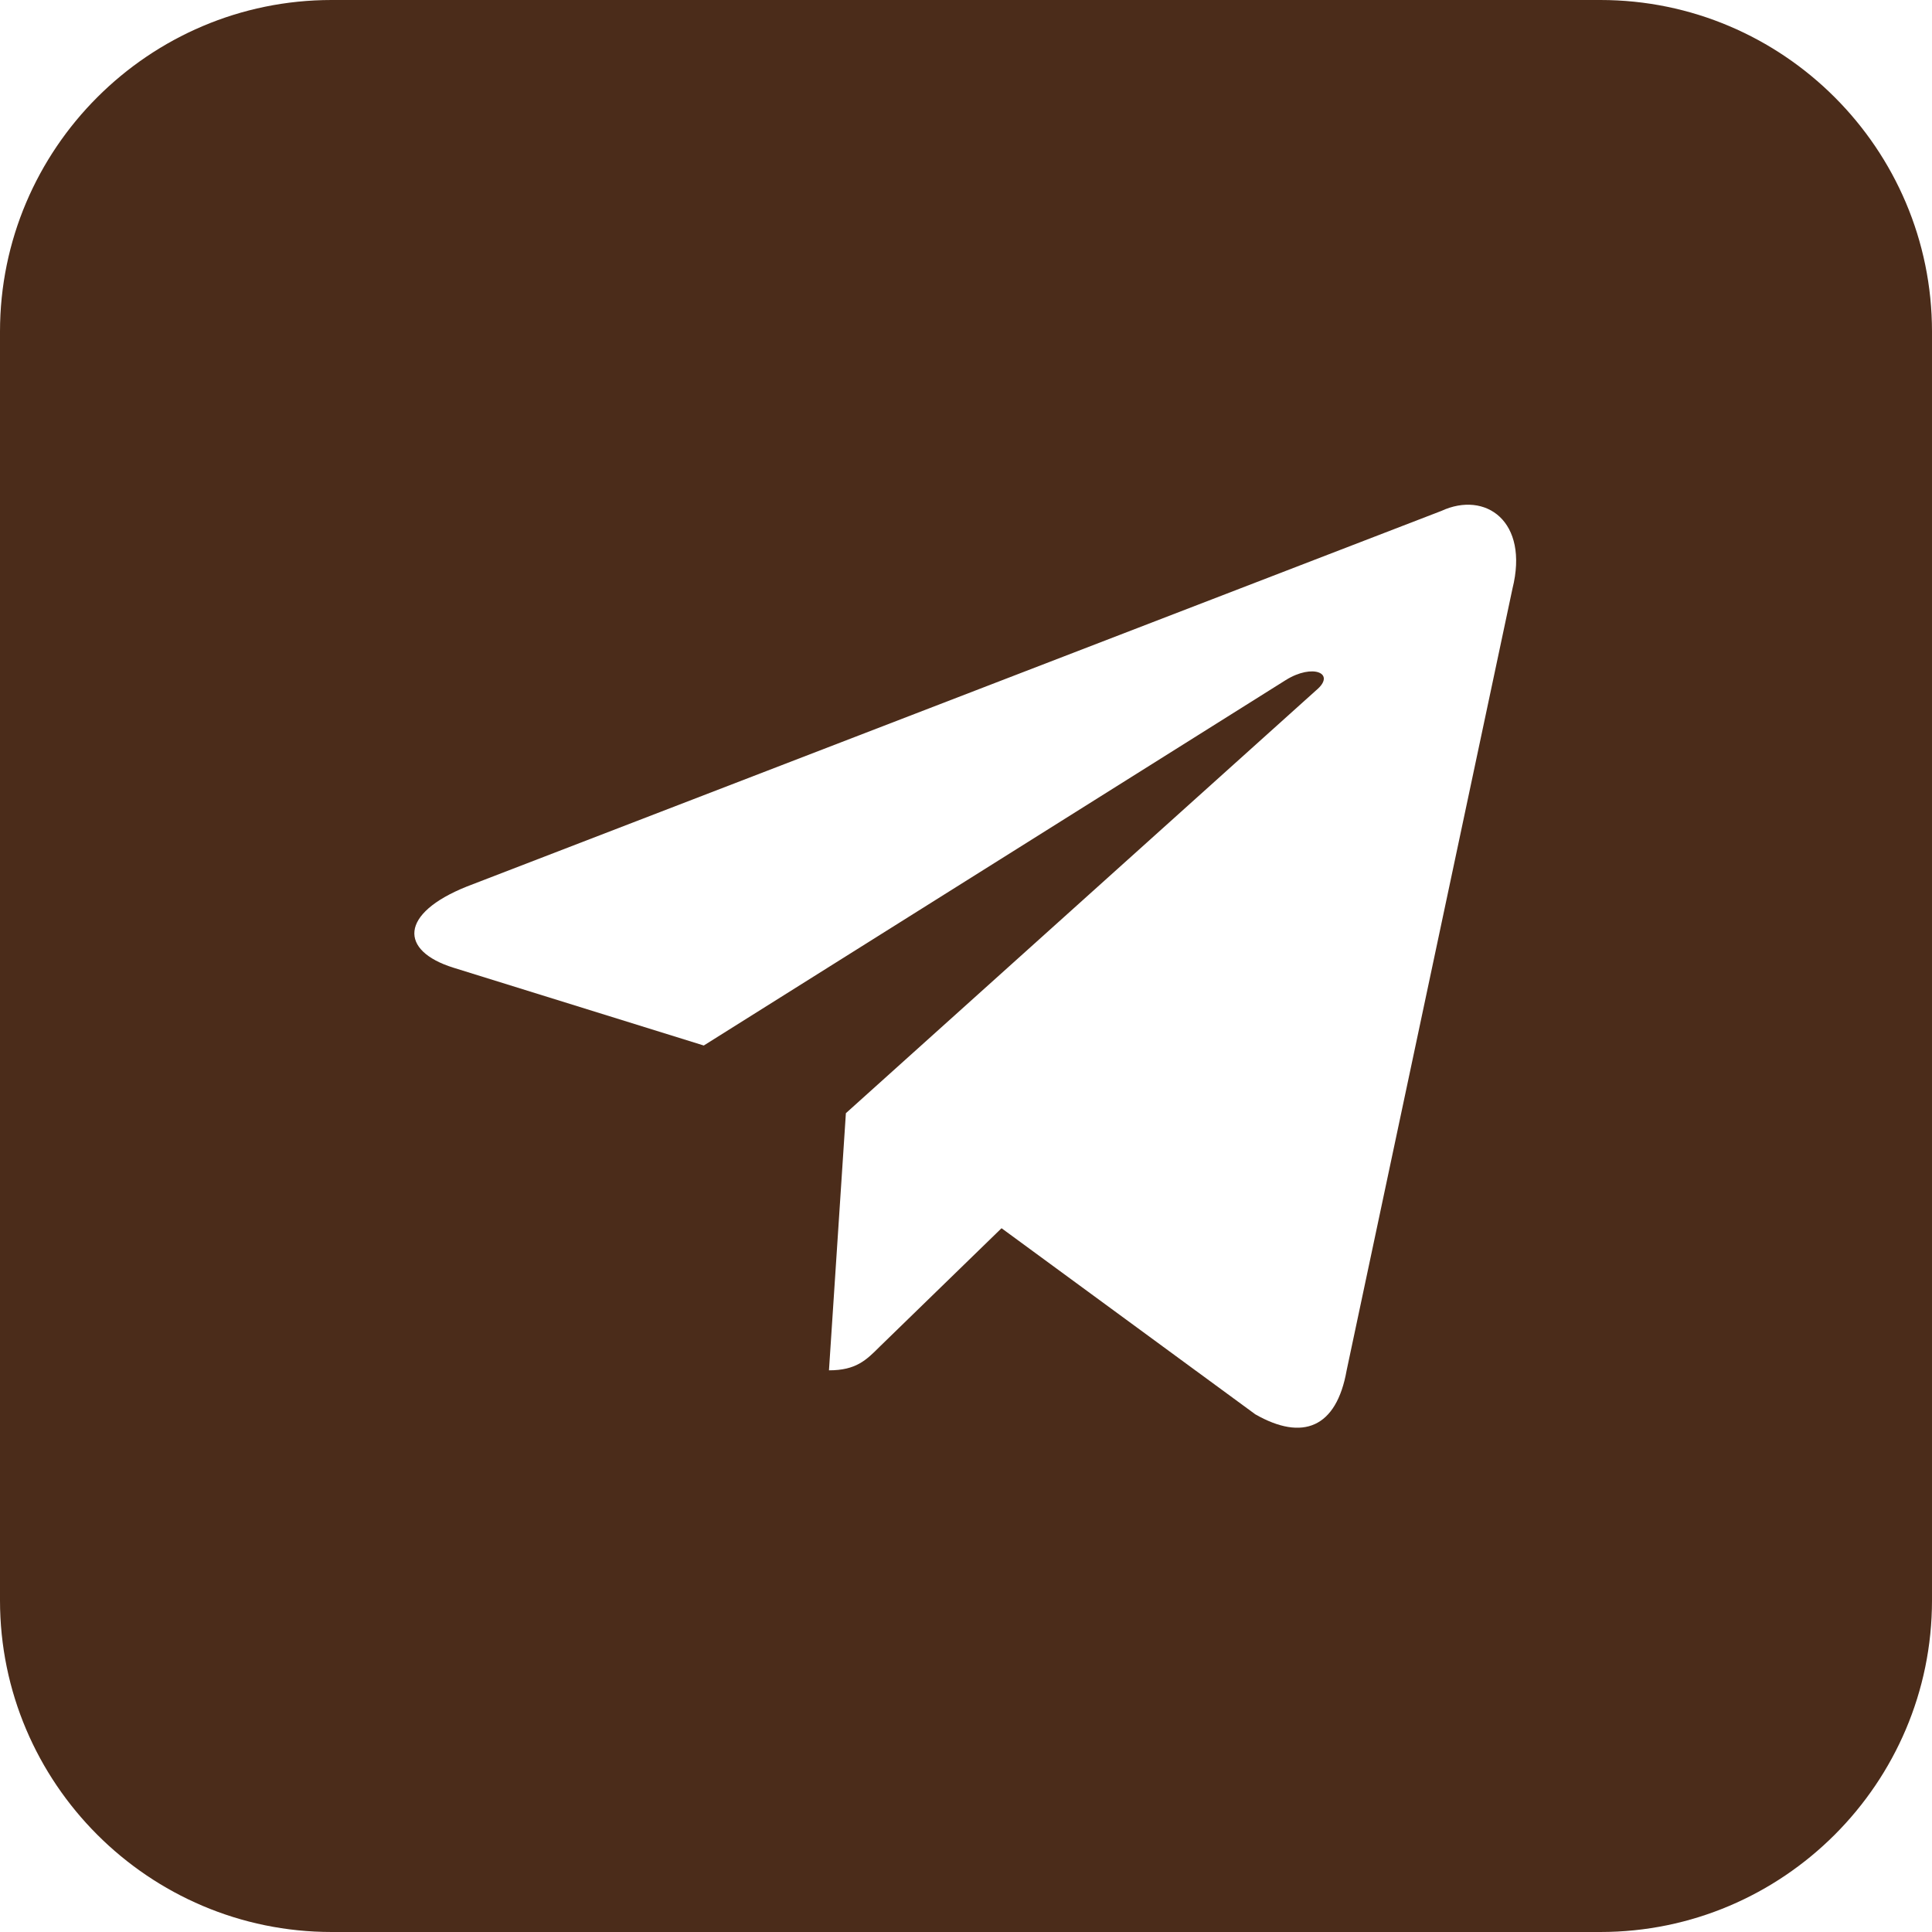
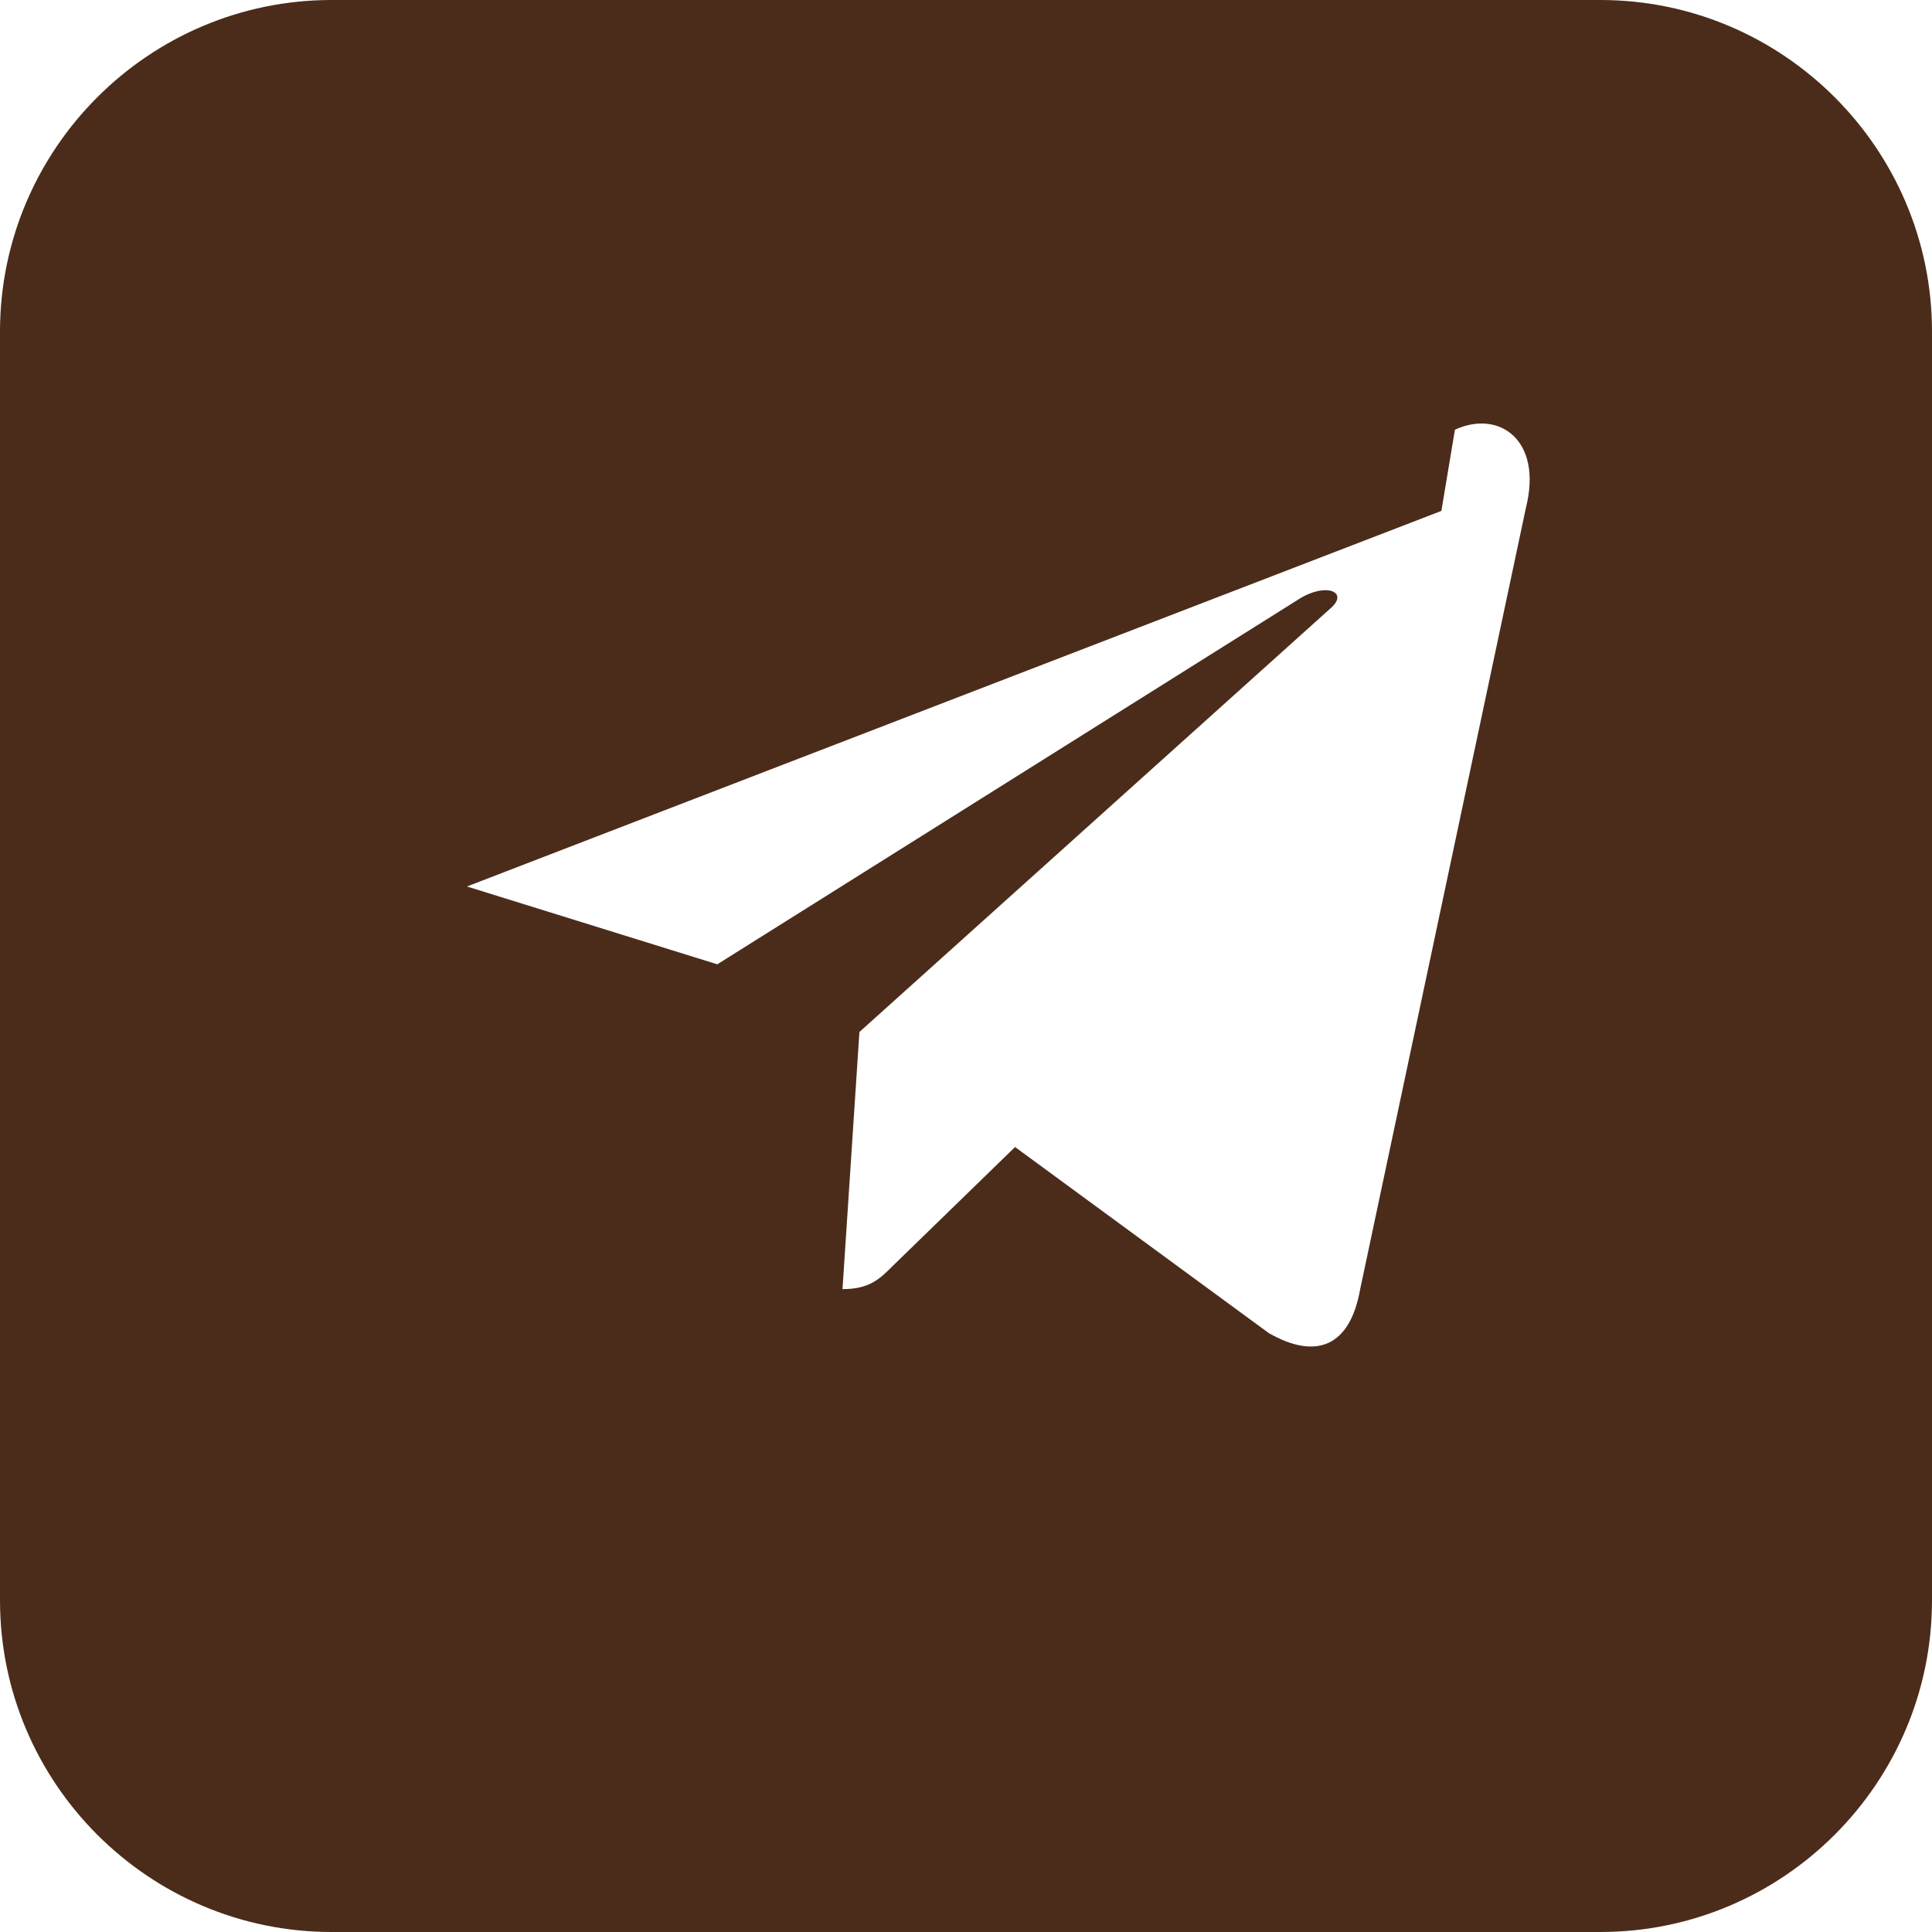
<svg xmlns="http://www.w3.org/2000/svg" xml:space="preserve" width="146px" height="146px" version="1.1" style="shape-rendering:geometricPrecision; text-rendering:geometricPrecision; image-rendering:optimizeQuality; fill-rule:evenodd; clip-rule:evenodd" viewBox="0 0 5.71 5.71">
  <defs>
    <style type="text/css">
   
    .fil0 {fill:#4B2C1A}
   
  </style>
  </defs>
  <g id="Слой_x0020_1">
-     <path class="fil0" d="M0.98 0l3.75 0c0.54,0 0.98,0.44 0.98,0.98l0 3.75c0,0.54 -0.44,0.98 -0.98,0.98l-3.75 0c-0.54,0 -0.98,-0.44 -0.98,-0.98l0 -3.75c0,-0.54 0.44,-0.98 0.98,-0.98zm3.28 1.51l-2.88 1.11c-0.2,0.08 -0.2,0.19 -0.04,0.24l0.74 0.23 1.72 -1.08c0.08,-0.05 0.15,-0.02 0.09,0.03l-1.39 1.25 0 0 0 0 -0.05 0.76c0.08,0 0.11,-0.03 0.15,-0.07l0.36 -0.35 0.75 0.55c0.14,0.08 0.24,0.04 0.27,-0.13l0.49 -2.31c0.05,-0.2 -0.08,-0.29 -0.21,-0.23l0 0z" />
+     <path class="fil0" d="M0.98 0l3.75 0c0.54,0 0.98,0.44 0.98,0.98l0 3.75c0,0.54 -0.44,0.98 -0.98,0.98l-3.75 0c-0.54,0 -0.98,-0.44 -0.98,-0.98l0 -3.75c0,-0.54 0.44,-0.98 0.98,-0.98zm3.28 1.51l-2.88 1.11l0.74 0.23 1.72 -1.08c0.08,-0.05 0.15,-0.02 0.09,0.03l-1.39 1.25 0 0 0 0 -0.05 0.76c0.08,0 0.11,-0.03 0.15,-0.07l0.36 -0.35 0.75 0.55c0.14,0.08 0.24,0.04 0.27,-0.13l0.49 -2.31c0.05,-0.2 -0.08,-0.29 -0.21,-0.23l0 0z" />
  </g>
</svg>